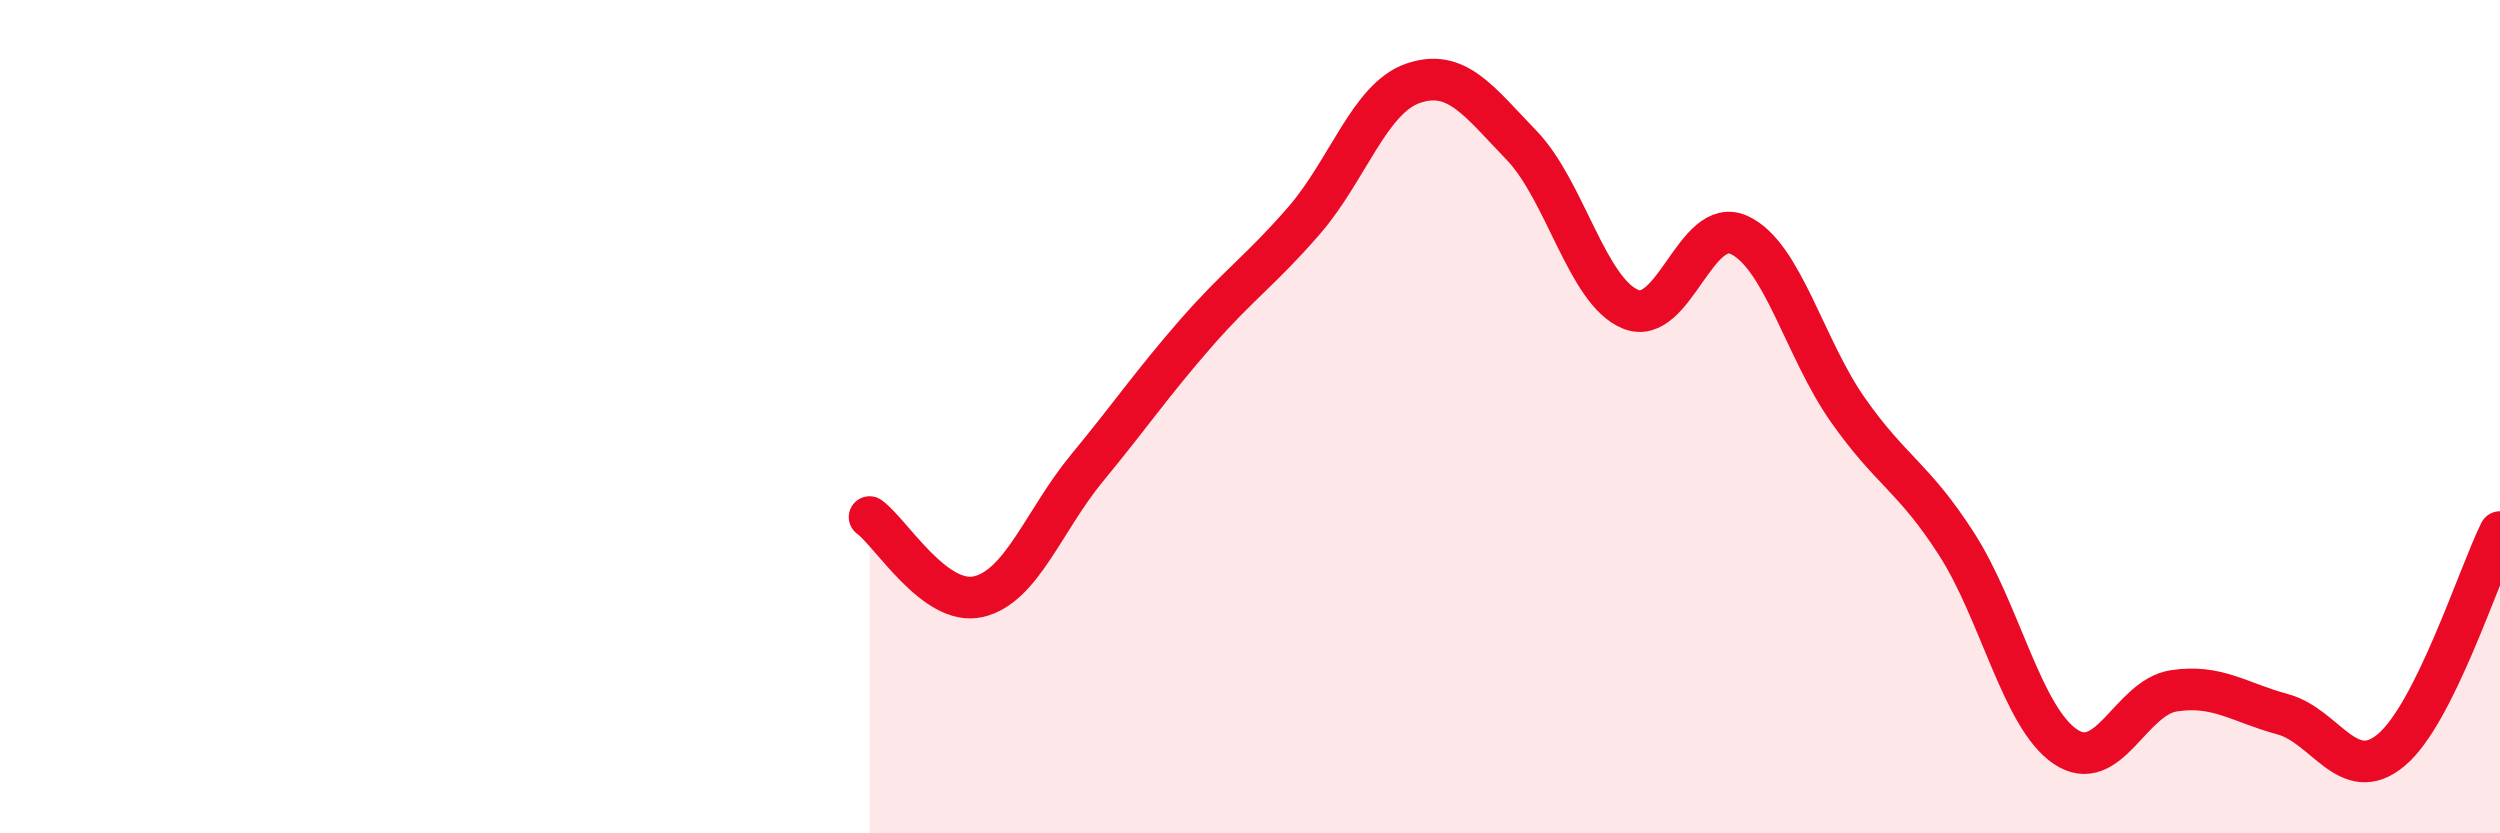
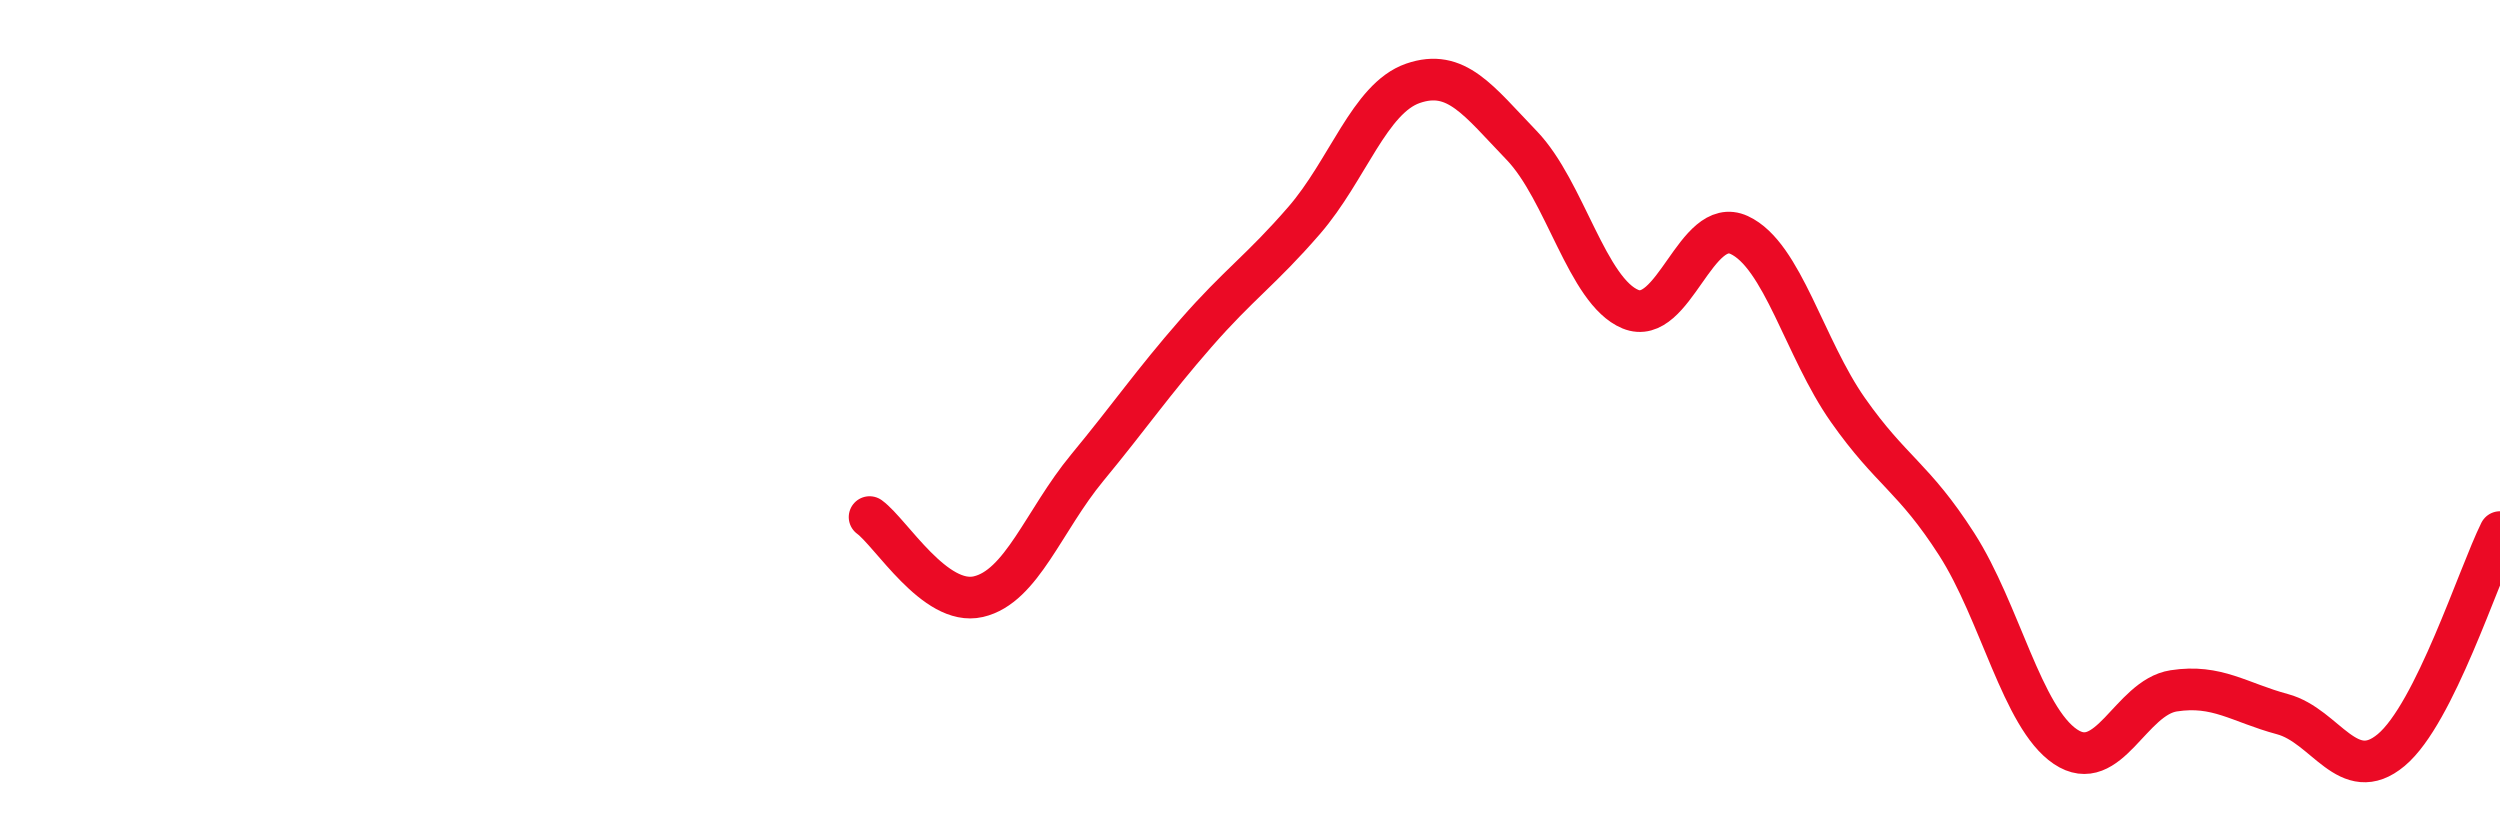
<svg xmlns="http://www.w3.org/2000/svg" width="60" height="20" viewBox="0 0 60 20">
-   <path d="M 20.87,12.41 C 21.39,12.79 22.44,14.56 23.48,14.32 C 24.52,14.08 25.05,12.49 26.09,11.23 C 27.13,9.97 27.66,9.19 28.7,8 C 29.74,6.81 30.26,6.49 31.3,5.29 C 32.34,4.09 32.87,2.36 33.91,2 C 34.95,1.64 35.48,2.41 36.52,3.49 C 37.56,4.57 38.09,6.99 39.13,7.42 C 40.17,7.85 40.7,5.16 41.74,5.64 C 42.78,6.12 43.31,8.36 44.35,9.84 C 45.39,11.32 45.92,11.44 46.96,13.06 C 48,14.68 48.53,17.22 49.57,17.92 C 50.61,18.62 51.13,16.74 52.17,16.58 C 53.21,16.42 53.74,16.86 54.78,17.14 C 55.82,17.42 56.35,18.87 57.39,18 C 58.43,17.13 59.48,13.82 60,12.77L60 20L20.87 20Z" fill="#EB0A25" opacity="0.1" stroke-linecap="round" stroke-linejoin="round" />
  <path d="M 20.87,12.41 C 21.39,12.79 22.44,14.56 23.48,14.32 C 24.52,14.08 25.05,12.49 26.09,11.23 C 27.13,9.97 27.66,9.19 28.7,8 C 29.74,6.81 30.26,6.49 31.3,5.29 C 32.34,4.09 32.87,2.36 33.91,2 C 34.95,1.64 35.48,2.41 36.52,3.49 C 37.56,4.57 38.09,6.99 39.13,7.42 C 40.17,7.85 40.7,5.16 41.74,5.64 C 42.78,6.12 43.31,8.36 44.35,9.84 C 45.39,11.32 45.92,11.44 46.96,13.06 C 48,14.68 48.53,17.22 49.57,17.92 C 50.61,18.62 51.13,16.74 52.17,16.58 C 53.21,16.42 53.74,16.86 54.78,17.14 C 55.82,17.42 56.35,18.87 57.39,18 C 58.43,17.13 59.48,13.82 60,12.77" stroke="#EB0A25" stroke-width="1" fill="none" stroke-linecap="round" stroke-linejoin="round" />
</svg>